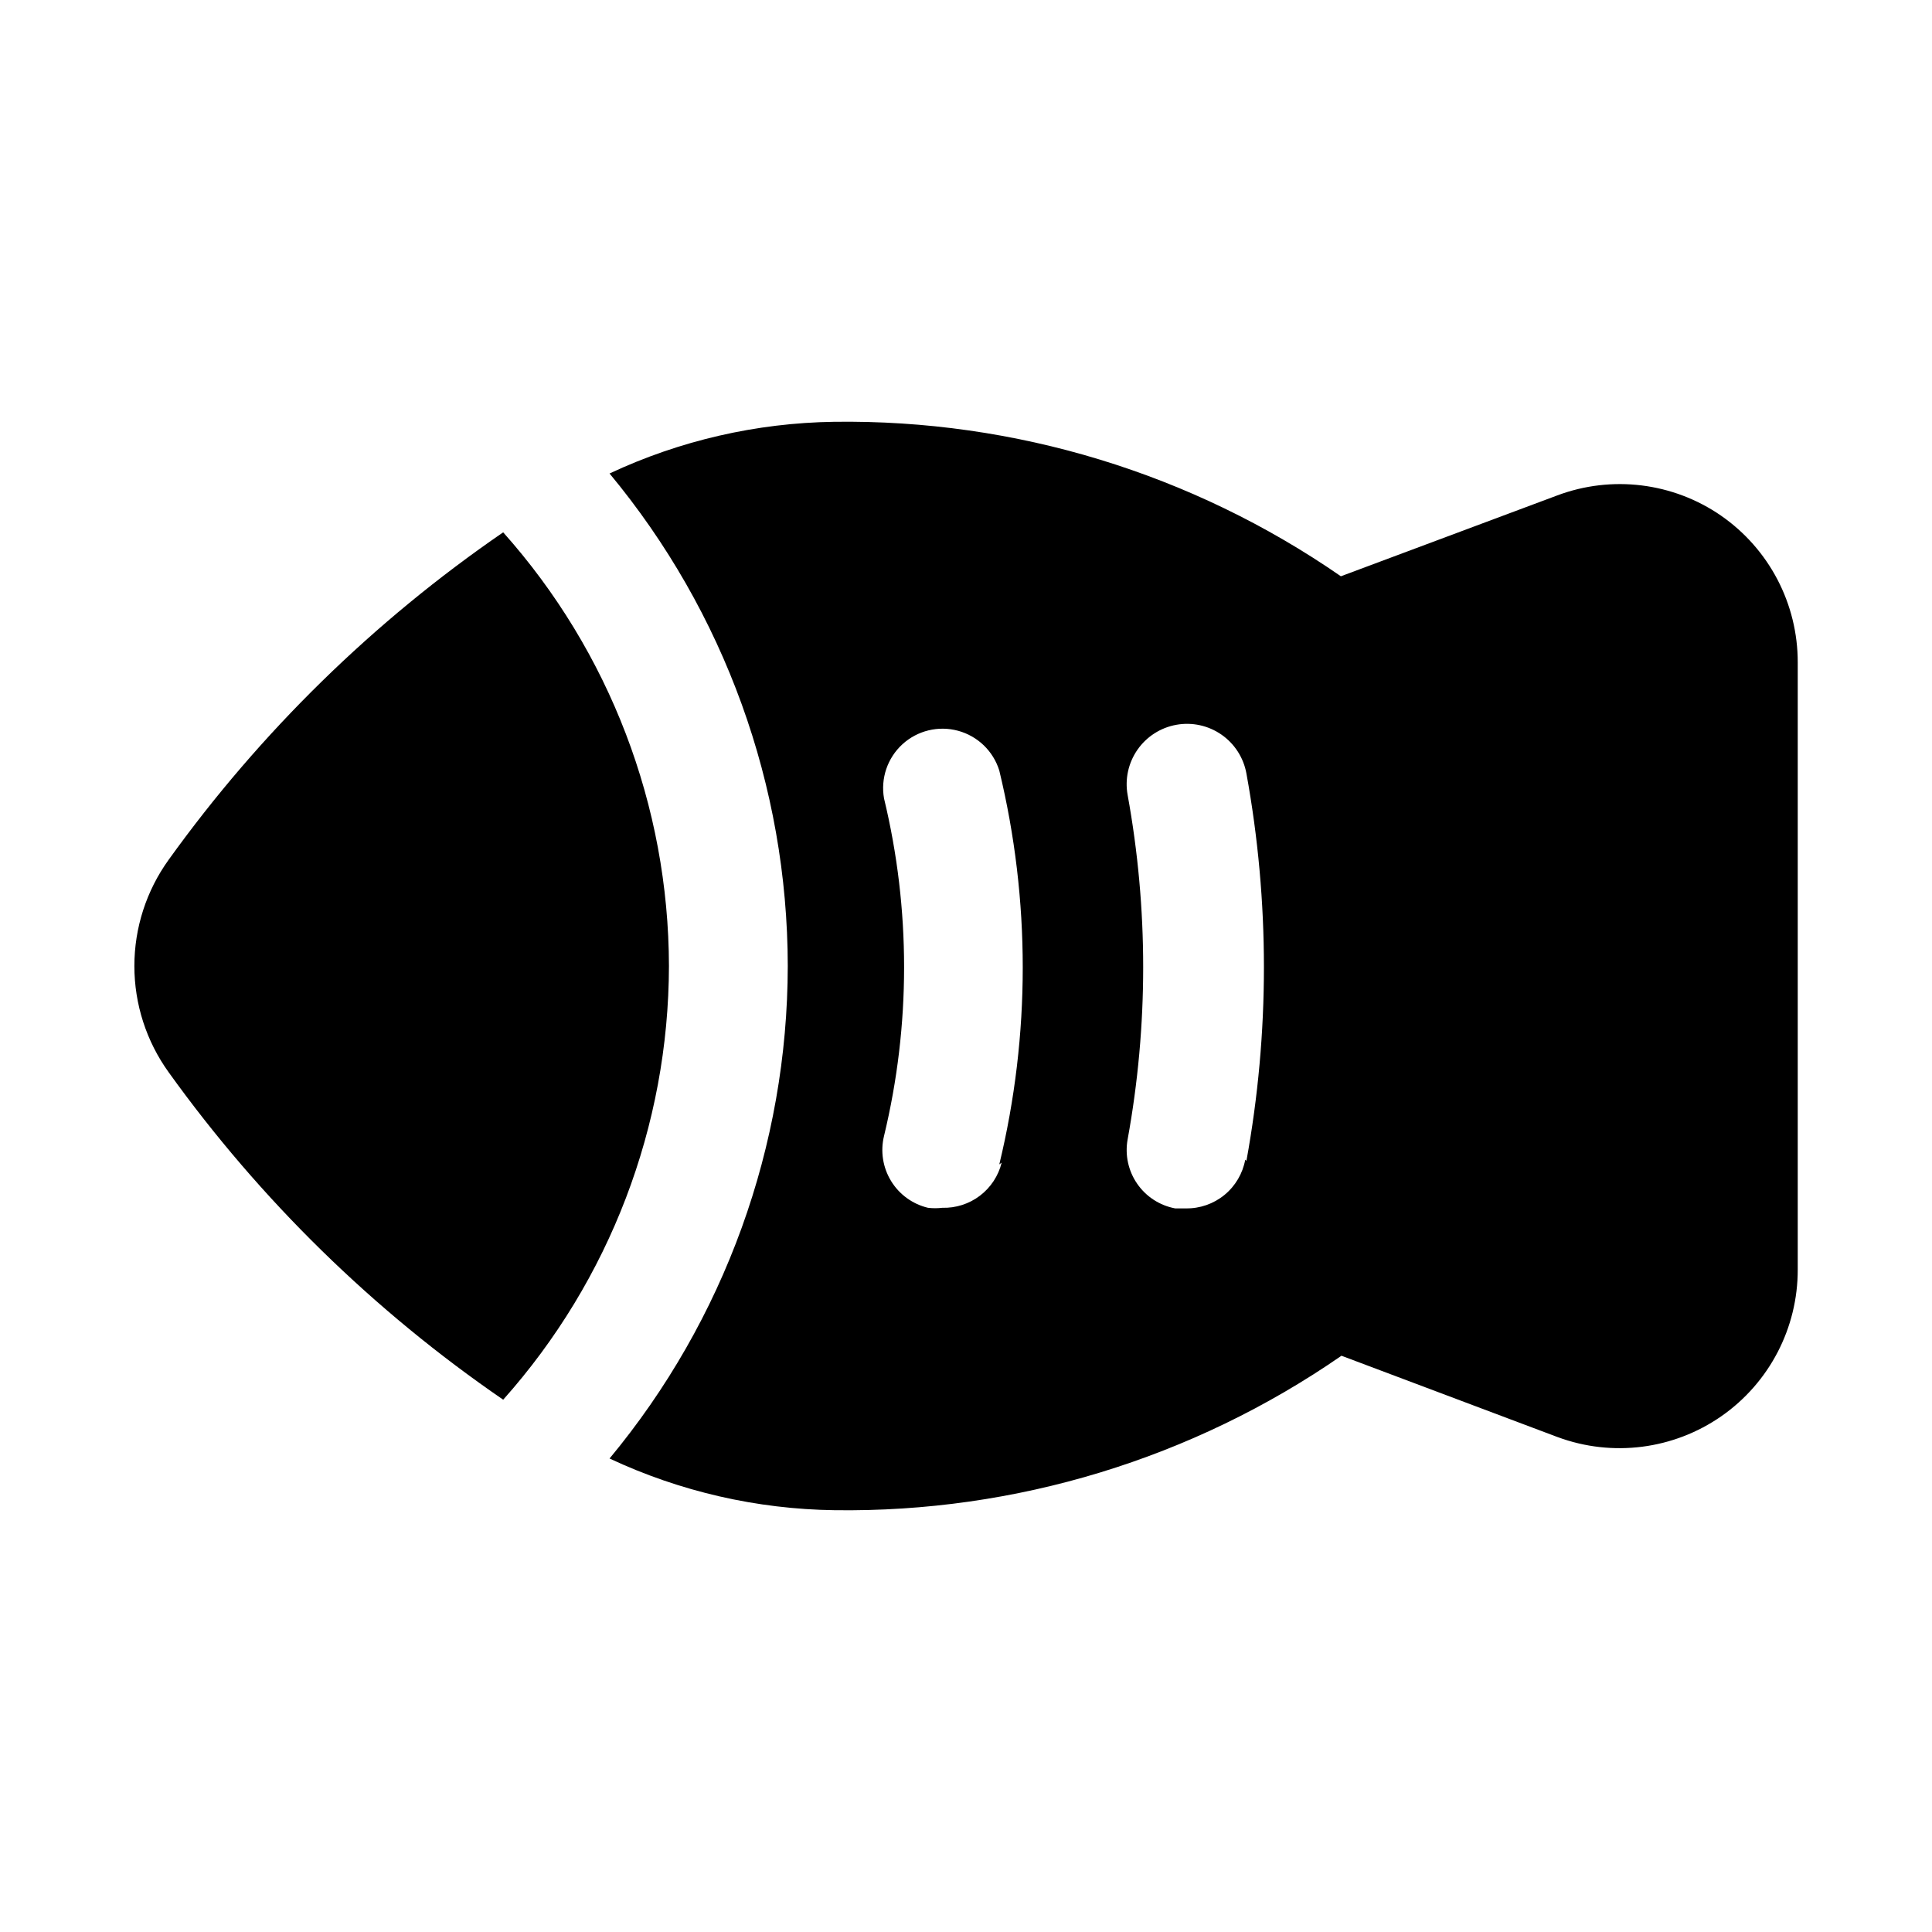
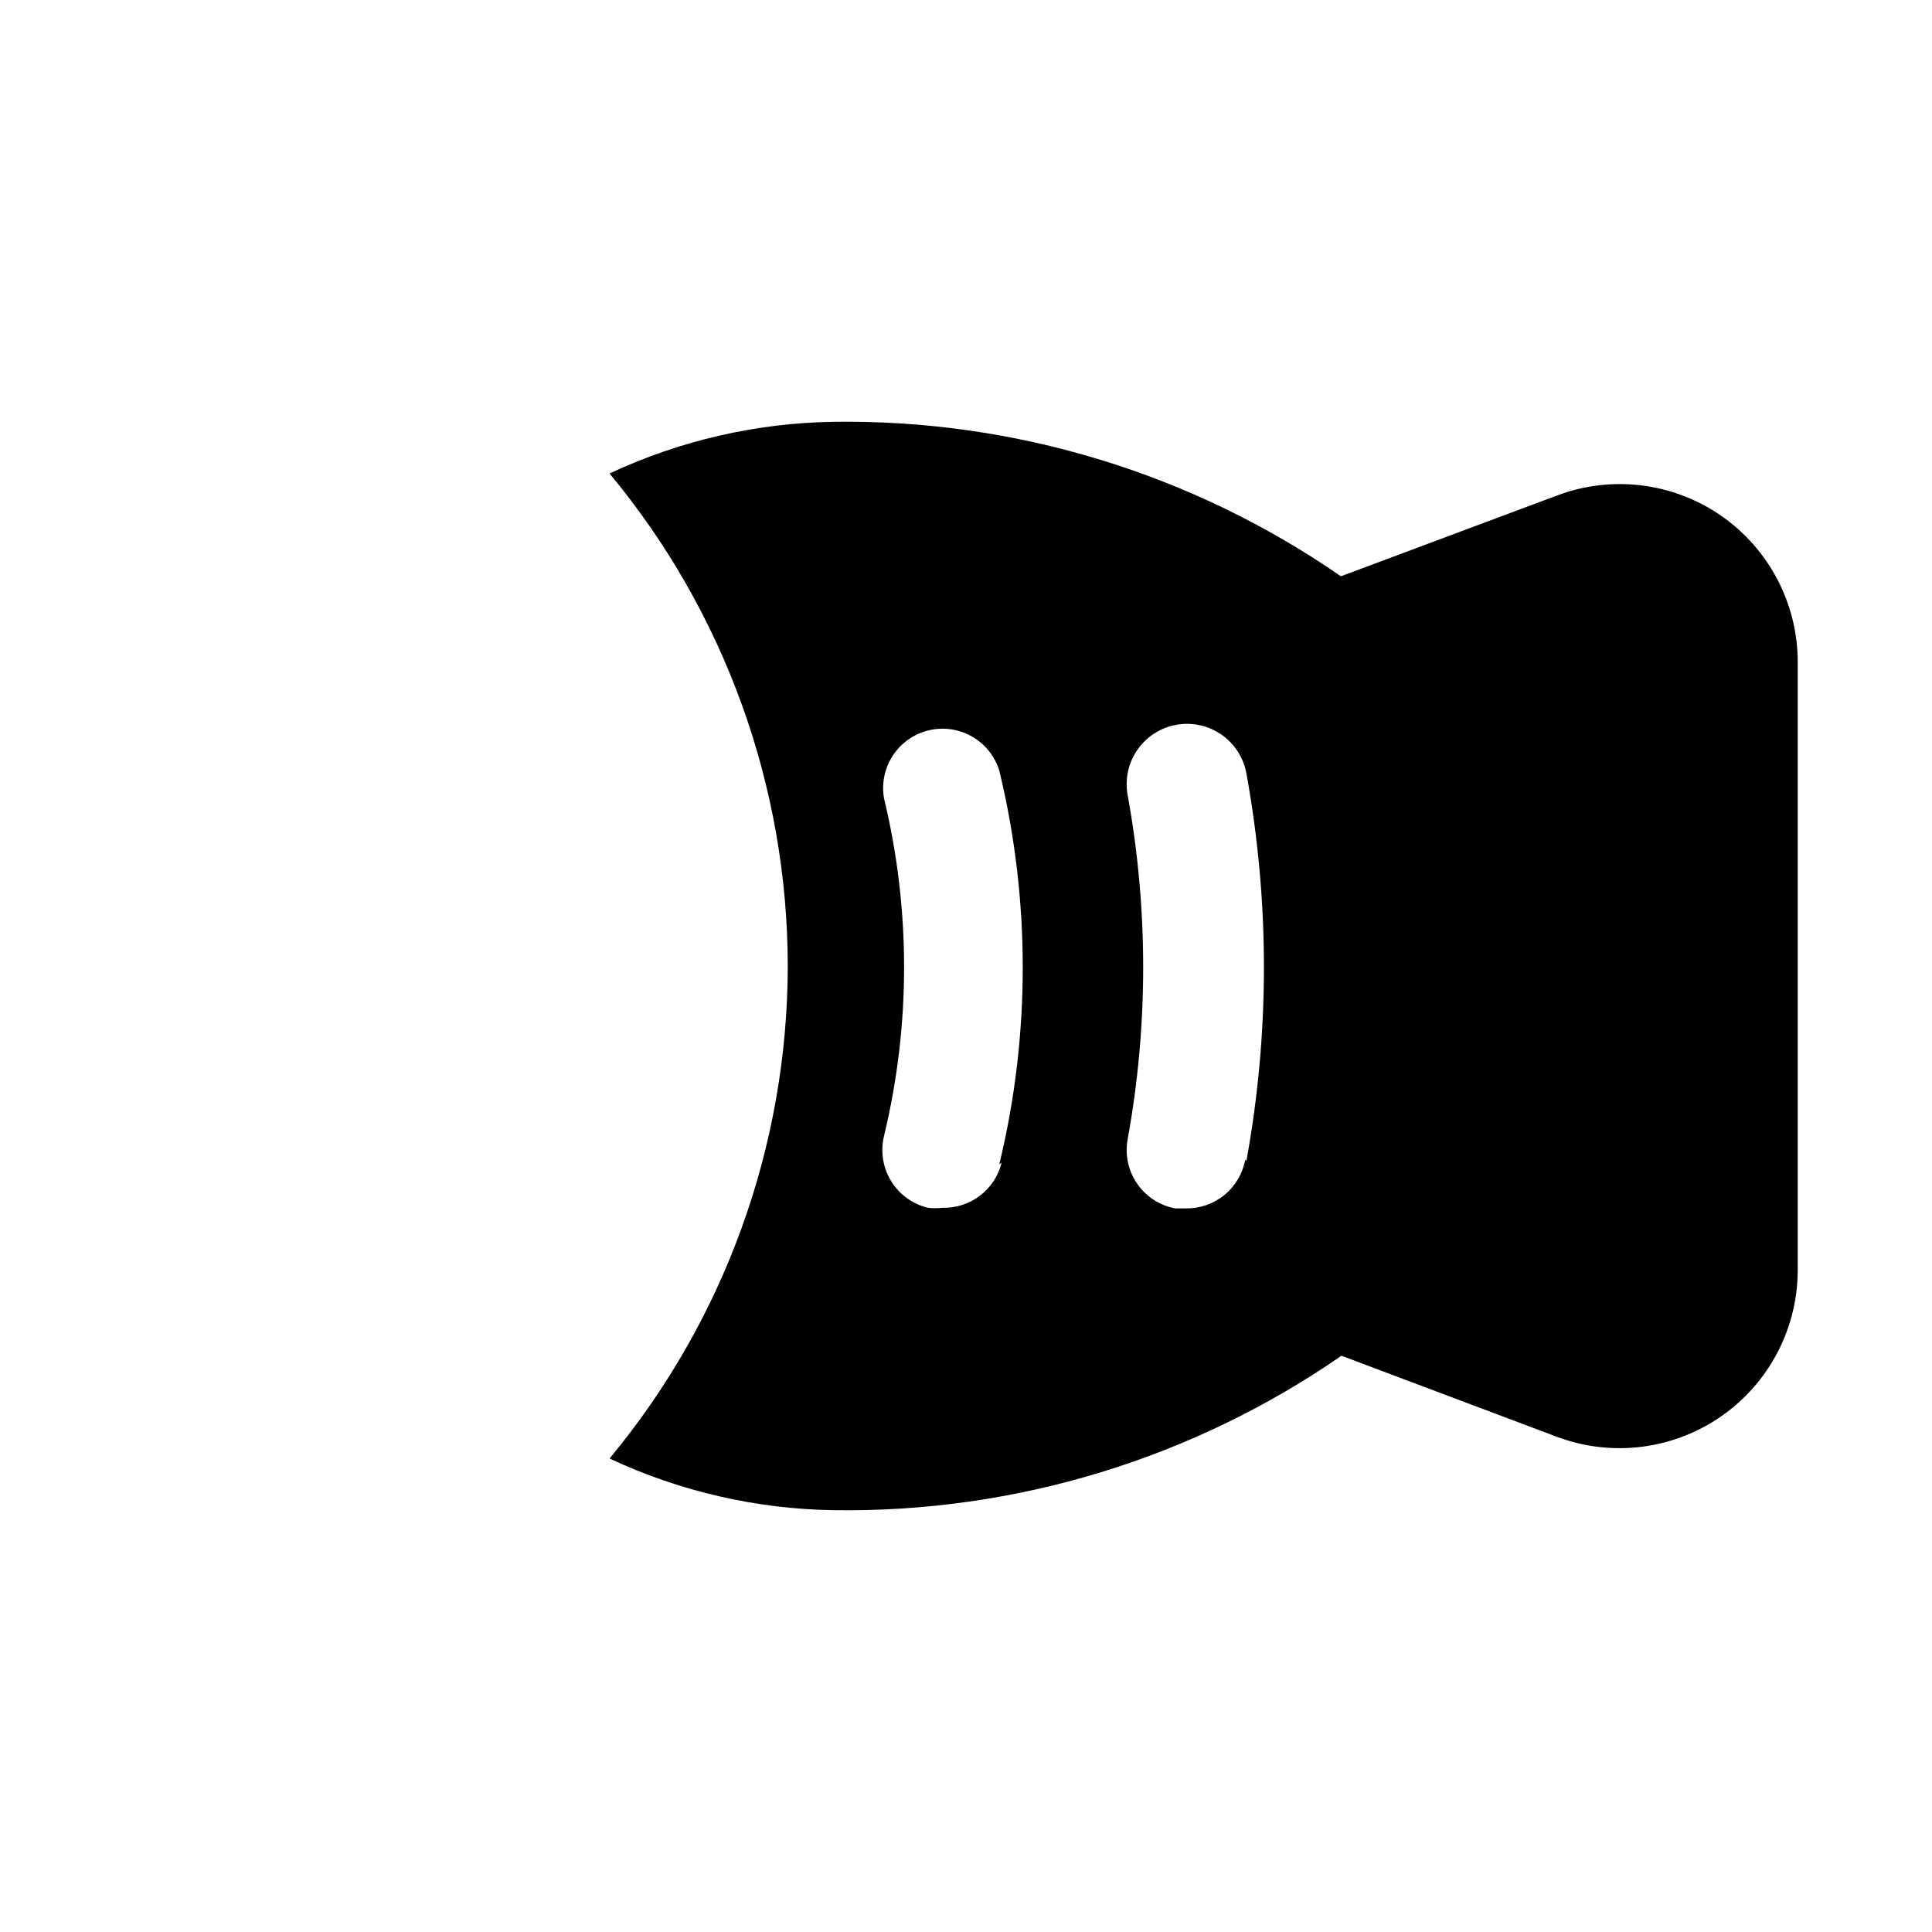
<svg xmlns="http://www.w3.org/2000/svg" fill="#000000" width="800px" height="800px" version="1.1" viewBox="144 144 512 512">
  <g>
-     <path d="m277.35 285.07c-34.34 23.574-64.332 52.926-88.637 86.75-5.918 8.207-9.105 18.066-9.105 28.184 0 10.113 3.188 19.977 9.105 28.18 24.297 33.836 54.289 63.188 88.637 86.75 28.219-31.641 43.848-72.535 43.926-114.93-0.078-42.398-15.707-83.289-43.926-114.93z" />
    <path d="m600.11 280.66c-12.734-8.797-28.969-10.797-43.453-5.356l-57.309 21.414c-39.422-27.281-86.363-41.59-134.3-40.938-20.586 0.297-40.871 4.965-59.512 13.699 30.465 36.676 47.172 82.84 47.23 130.52-0.059 47.68-16.766 93.84-47.23 130.52 18.688 8.758 39.031 13.426 59.668 13.699 47.934 0.652 94.879-13.656 134.3-40.934l57.309 21.57v-0.004c14.508 5.363 30.727 3.281 43.41-5.57 12.684-8.855 20.227-23.359 20.195-38.828v-160.9c0.027-15.512-7.562-30.047-20.309-38.887zm-190.66 171.45c-0.863 3.496-2.894 6.586-5.758 8.766-2.867 2.176-6.391 3.305-9.988 3.203-1.254 0.148-2.523 0.148-3.777 0-4.078-0.973-7.602-3.527-9.785-7.106-2.188-3.574-2.859-7.875-1.863-11.945 7.086-29.387 7.086-60.039 0-89.426-0.941-5.309 0.898-10.73 4.879-14.371 3.981-3.637 9.543-4.984 14.746-3.57 5.203 1.41 9.324 5.391 10.918 10.539 8.289 34.301 8.289 70.082 0 104.38zm64.551-0.789v0.004c-0.672 3.668-2.621 6.977-5.504 9.344-2.883 2.363-6.512 3.629-10.242 3.566h-2.832c-4.086-0.766-7.703-3.113-10.062-6.535s-3.269-7.637-2.531-11.727c5.5-30.191 5.5-61.129 0-91.316-0.754-4.176 0.184-8.48 2.606-11.965 2.422-3.484 6.129-5.863 10.305-6.613 4.172-0.754 8.477 0.188 11.961 2.606 3.484 2.422 5.863 6.129 6.613 10.305 6.184 33.938 6.184 68.715 0 102.65z" />
  </g>
</svg>